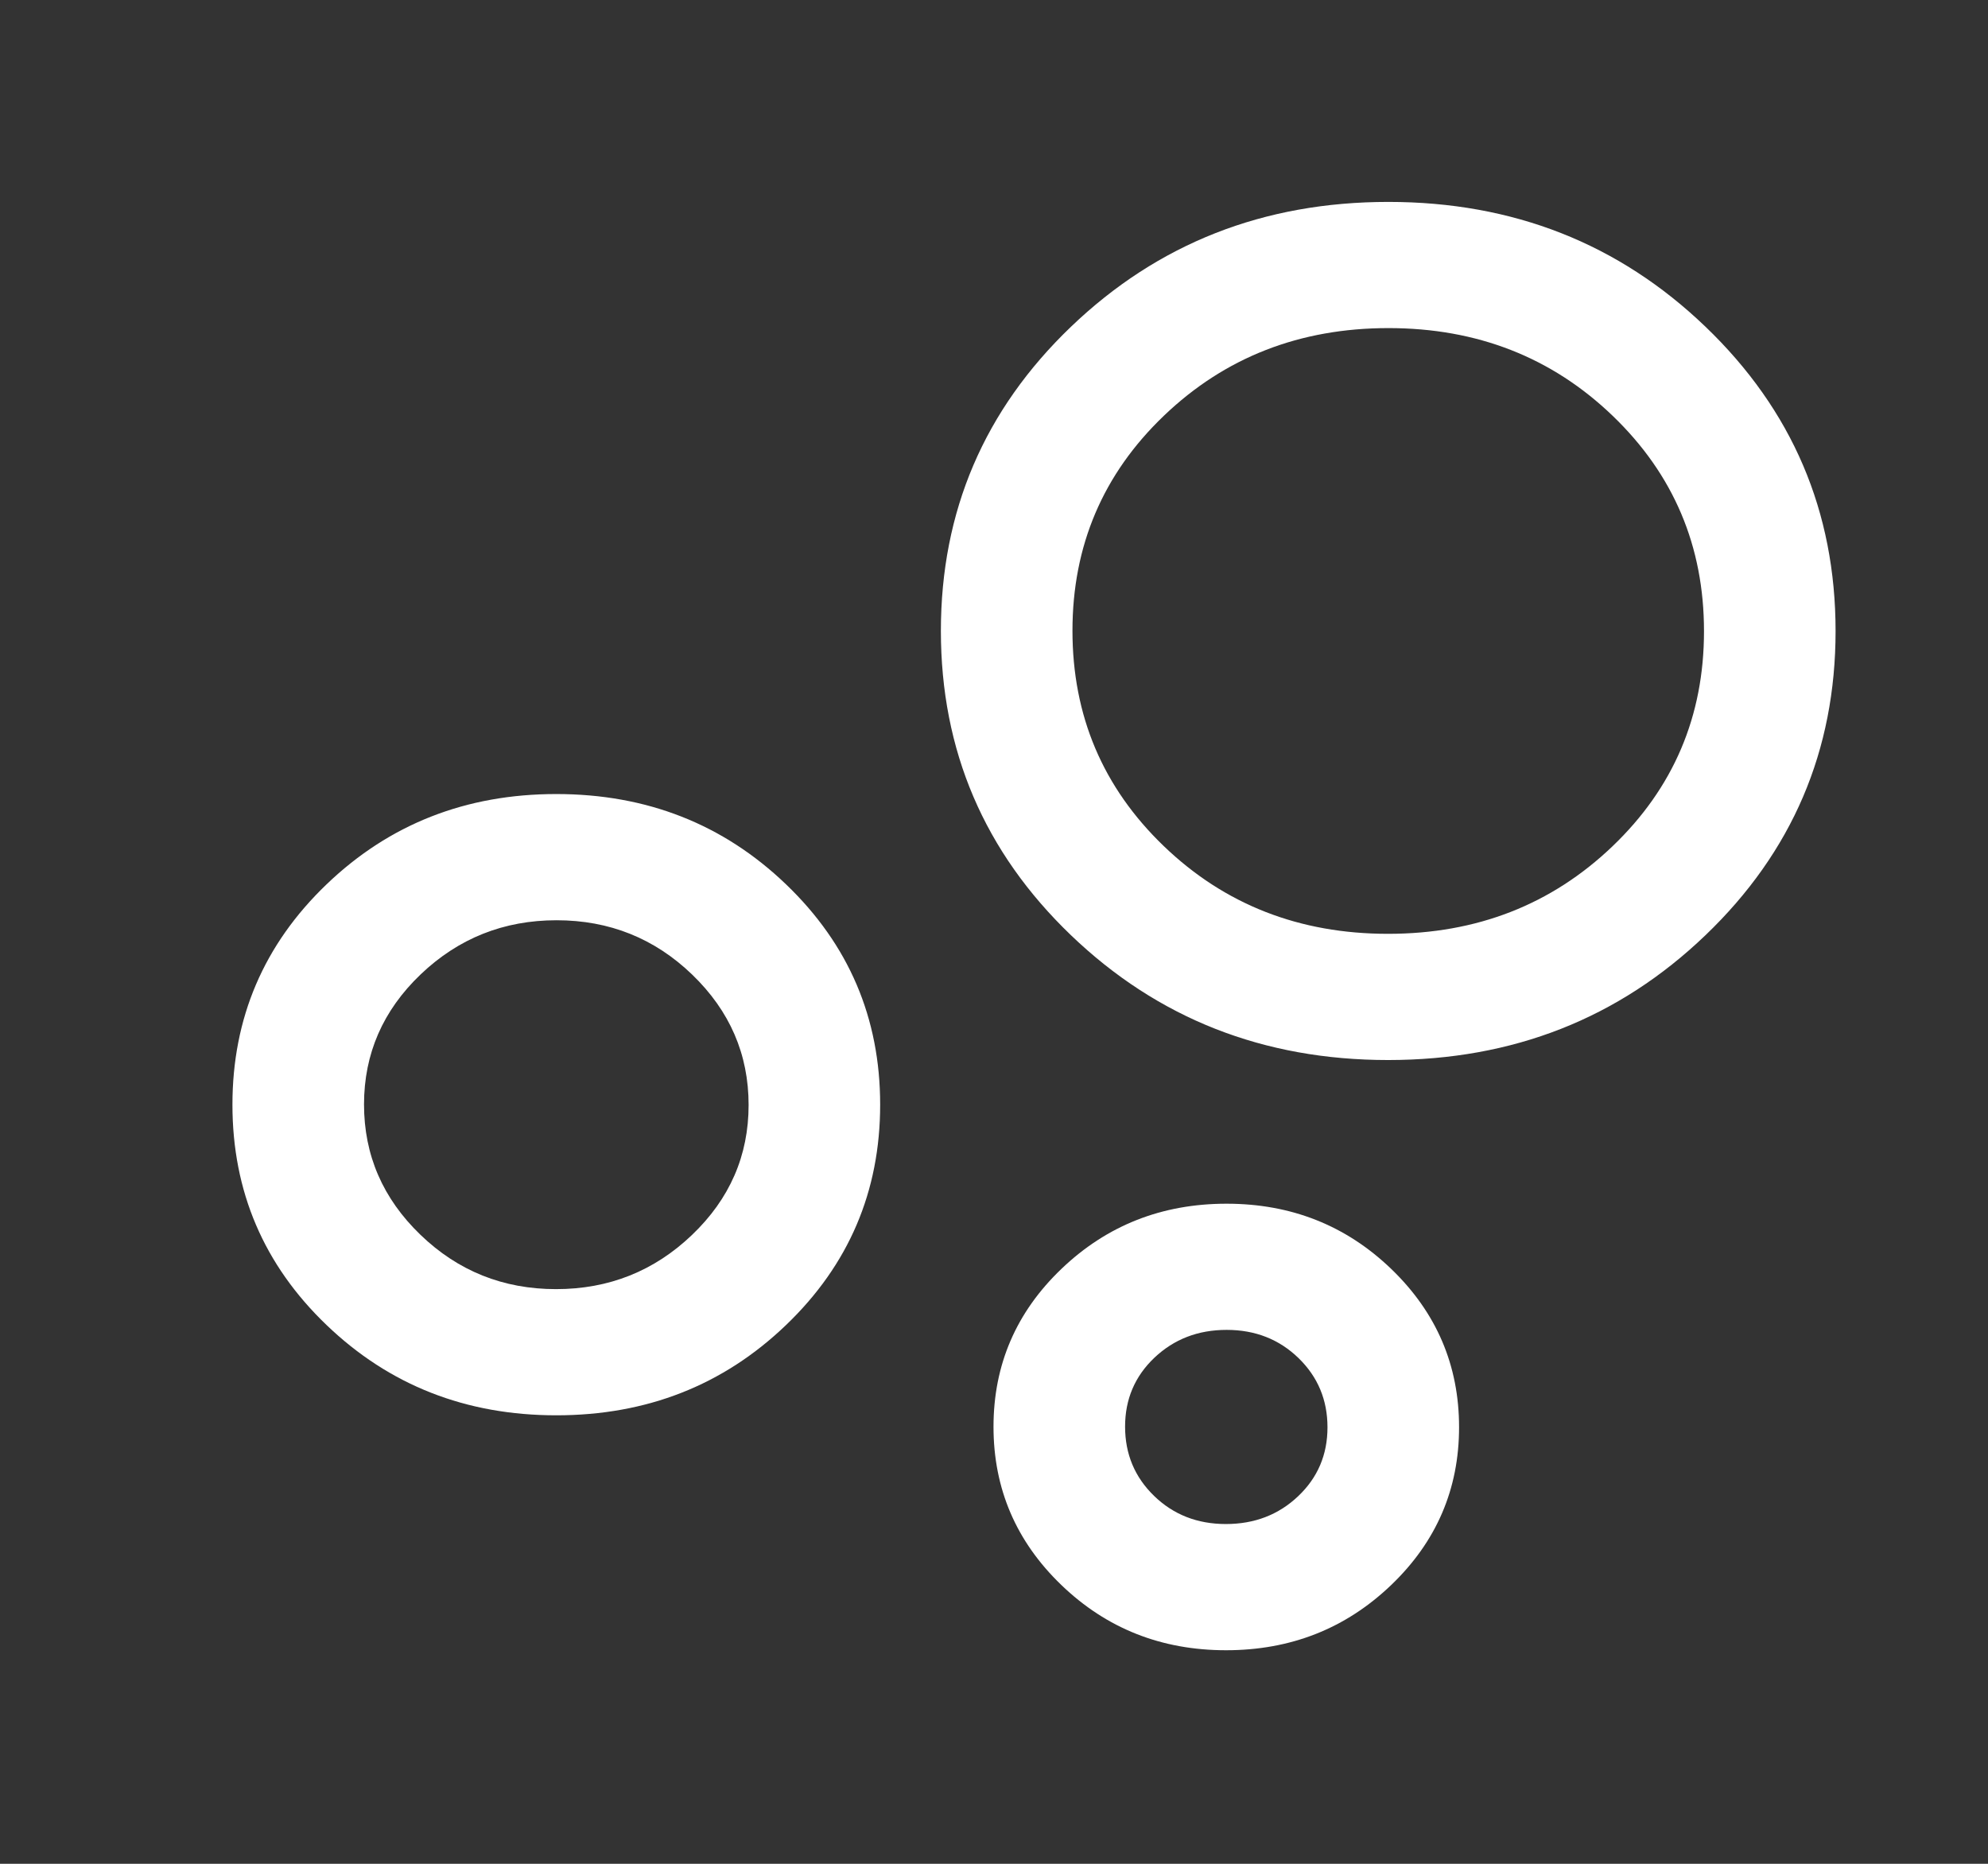
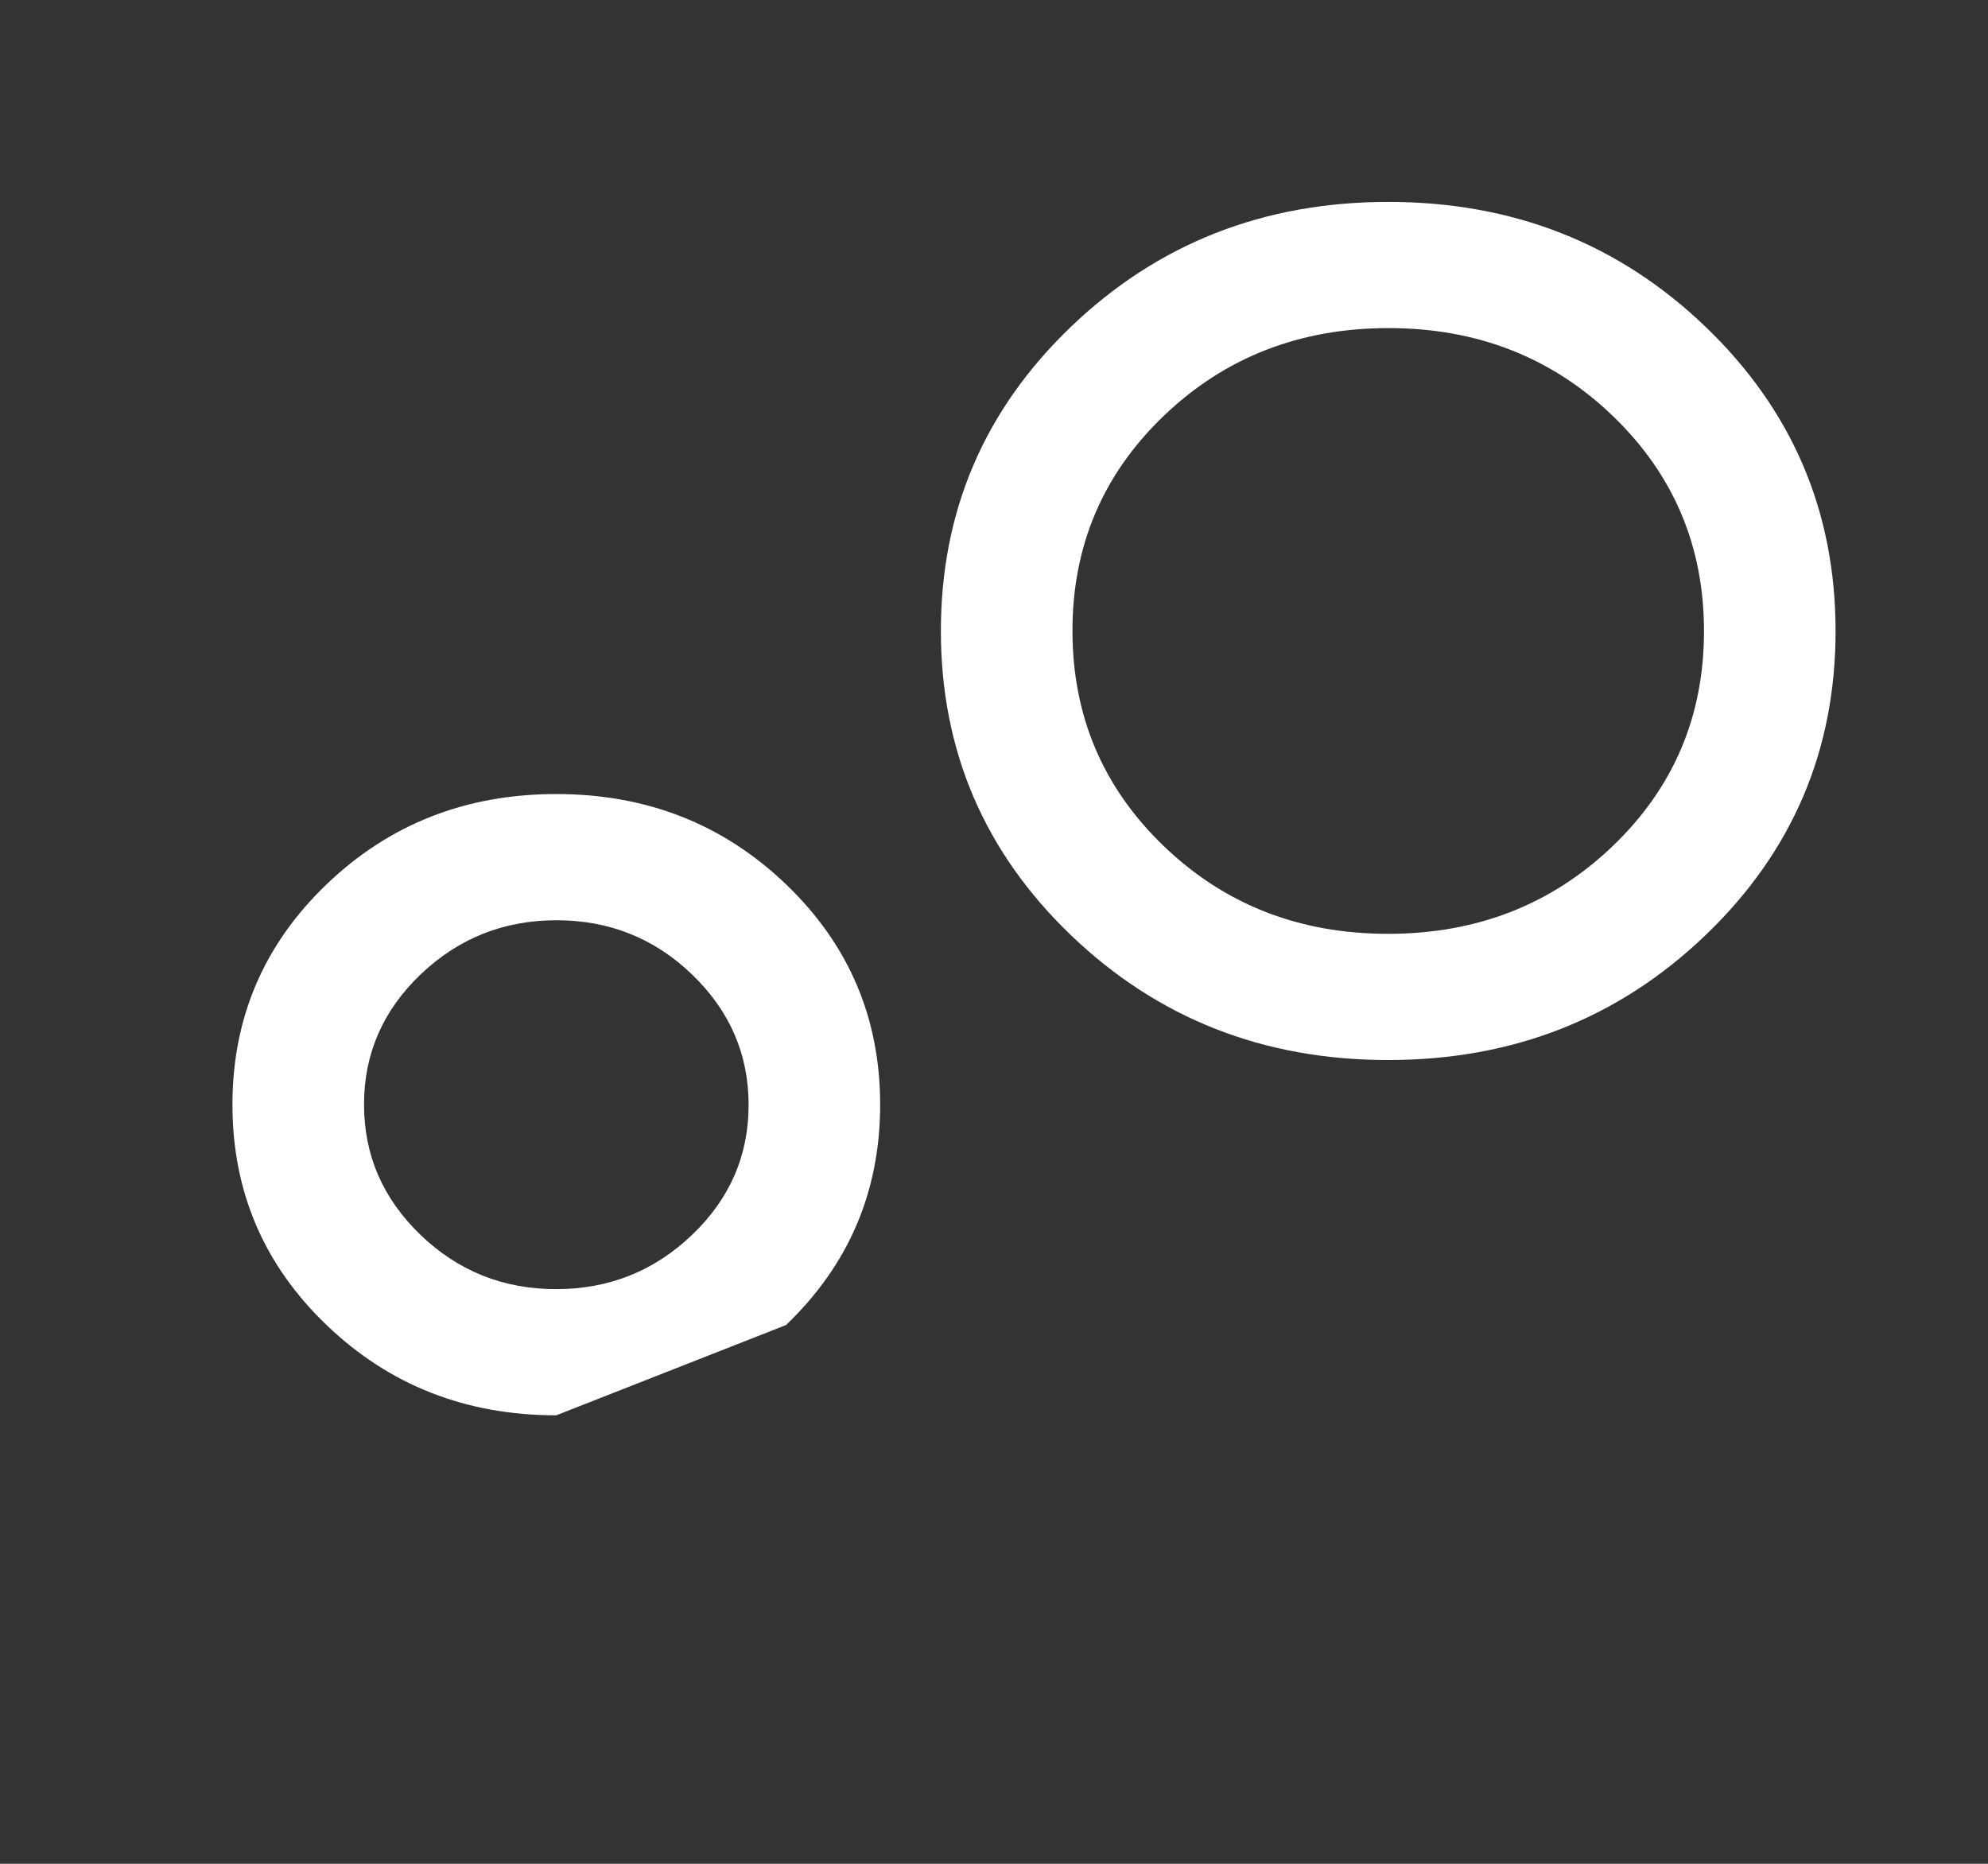
<svg xmlns="http://www.w3.org/2000/svg" width="64" height="60" viewBox="0 0 64 60" fill="none">
  <rect x="0" y="0" width="64" height="60" fill="#333333" stroke="none" />
  <mask id="mask0_3363_9218" style="mask-type:alpha" maskUnits="userSpaceOnUse" x="0" y="0" width="64" height="60">
    <rect x="0.705" width="62.558" height="60" fill="#D9D9D9" />
  </mask>
  <g mask="url(#mask0_3363_9218)">
-     <path d="M44.688 34.125C40.673 34.125 37.269 32.785 34.477 30.106C31.686 27.427 30.29 24.161 30.29 20.309C30.29 16.458 31.687 13.193 34.481 10.516C37.275 7.839 40.679 6.5 44.695 6.5C48.711 6.5 52.115 7.84 54.906 10.519C57.697 13.198 59.093 16.464 59.093 20.316C59.093 24.167 57.696 27.432 54.902 30.109C52.109 32.786 48.704 34.125 44.688 34.125ZM44.684 30.062C47.538 30.062 49.947 29.123 51.911 27.244C53.875 25.365 54.857 23.057 54.857 20.32C54.857 17.582 53.878 15.272 51.919 13.388C49.96 11.504 47.553 10.562 44.7 10.562C41.845 10.562 39.436 11.502 37.472 13.381C35.508 15.26 34.526 17.568 34.526 20.305C34.526 23.043 35.506 25.353 37.465 27.237C39.424 29.121 41.83 30.062 44.684 30.062ZM17.909 45.562C14.998 45.562 12.533 44.594 10.513 42.656C8.493 40.719 7.483 38.354 7.483 35.562C7.483 32.771 8.493 30.406 10.513 28.469C12.533 26.531 14.998 25.562 17.909 25.562C20.82 25.562 23.285 26.531 25.305 28.469C27.325 30.406 28.335 32.771 28.335 35.562C28.335 38.354 27.325 40.719 25.305 42.656C23.285 44.594 20.82 45.562 17.909 45.562ZM17.901 41.5C19.601 41.5 21.059 40.919 22.275 39.758C23.492 38.597 24.1 37.202 24.1 35.571C24.1 33.94 23.494 32.542 22.284 31.375C21.073 30.208 19.618 29.625 17.918 29.625C16.218 29.625 14.76 30.206 13.543 31.367C12.327 32.528 11.719 33.923 11.719 35.554C11.719 37.185 12.324 38.583 13.535 39.75C14.745 40.917 16.2 41.5 17.901 41.5Z" fill="white" />
+     <path d="M44.688 34.125C40.673 34.125 37.269 32.785 34.477 30.106C31.686 27.427 30.29 24.161 30.29 20.309C30.29 16.458 31.687 13.193 34.481 10.516C37.275 7.839 40.679 6.5 44.695 6.5C48.711 6.5 52.115 7.84 54.906 10.519C57.697 13.198 59.093 16.464 59.093 20.316C59.093 24.167 57.696 27.432 54.902 30.109C52.109 32.786 48.704 34.125 44.688 34.125ZM44.684 30.062C47.538 30.062 49.947 29.123 51.911 27.244C53.875 25.365 54.857 23.057 54.857 20.32C54.857 17.582 53.878 15.272 51.919 13.388C49.96 11.504 47.553 10.562 44.7 10.562C41.845 10.562 39.436 11.502 37.472 13.381C35.508 15.26 34.526 17.568 34.526 20.305C34.526 23.043 35.506 25.353 37.465 27.237C39.424 29.121 41.83 30.062 44.684 30.062ZM17.909 45.562C14.998 45.562 12.533 44.594 10.513 42.656C8.493 40.719 7.483 38.354 7.483 35.562C7.483 32.771 8.493 30.406 10.513 28.469C12.533 26.531 14.998 25.562 17.909 25.562C20.82 25.562 23.285 26.531 25.305 28.469C27.325 30.406 28.335 32.771 28.335 35.562C28.335 38.354 27.325 40.719 25.305 42.656ZM17.901 41.5C19.601 41.5 21.059 40.919 22.275 39.758C23.492 38.597 24.1 37.202 24.1 35.571C24.1 33.94 23.494 32.542 22.284 31.375C21.073 30.208 19.618 29.625 17.918 29.625C16.218 29.625 14.76 30.206 13.543 31.367C12.327 32.528 11.719 33.923 11.719 35.554C11.719 37.185 12.324 38.583 13.535 39.75C14.745 40.917 16.2 41.5 17.901 41.5Z" fill="white" />
  </g>
-   <path d="M39.47 53.125C37.39 53.125 35.622 52.425 34.167 51.024C32.712 49.623 31.984 47.925 31.984 45.93C31.984 43.935 32.714 42.24 34.175 40.844C35.635 39.448 37.406 38.75 39.486 38.75C41.566 38.75 43.333 39.45 44.789 40.851C46.244 42.252 46.972 43.95 46.972 45.945C46.972 47.94 46.241 49.635 44.781 51.031C43.32 52.427 41.55 53.125 39.47 53.125ZM39.466 49.062C40.386 49.062 41.161 48.764 41.791 48.167C42.421 47.57 42.736 46.831 42.736 45.949C42.736 45.066 42.425 44.323 41.803 43.719C41.18 43.115 40.409 42.812 39.489 42.812C38.569 42.812 37.794 43.111 37.164 43.708C36.535 44.305 36.22 45.044 36.22 45.926C36.22 46.809 36.531 47.552 37.153 48.156C37.775 48.76 38.546 49.062 39.466 49.062Z" fill="white" />
</svg>